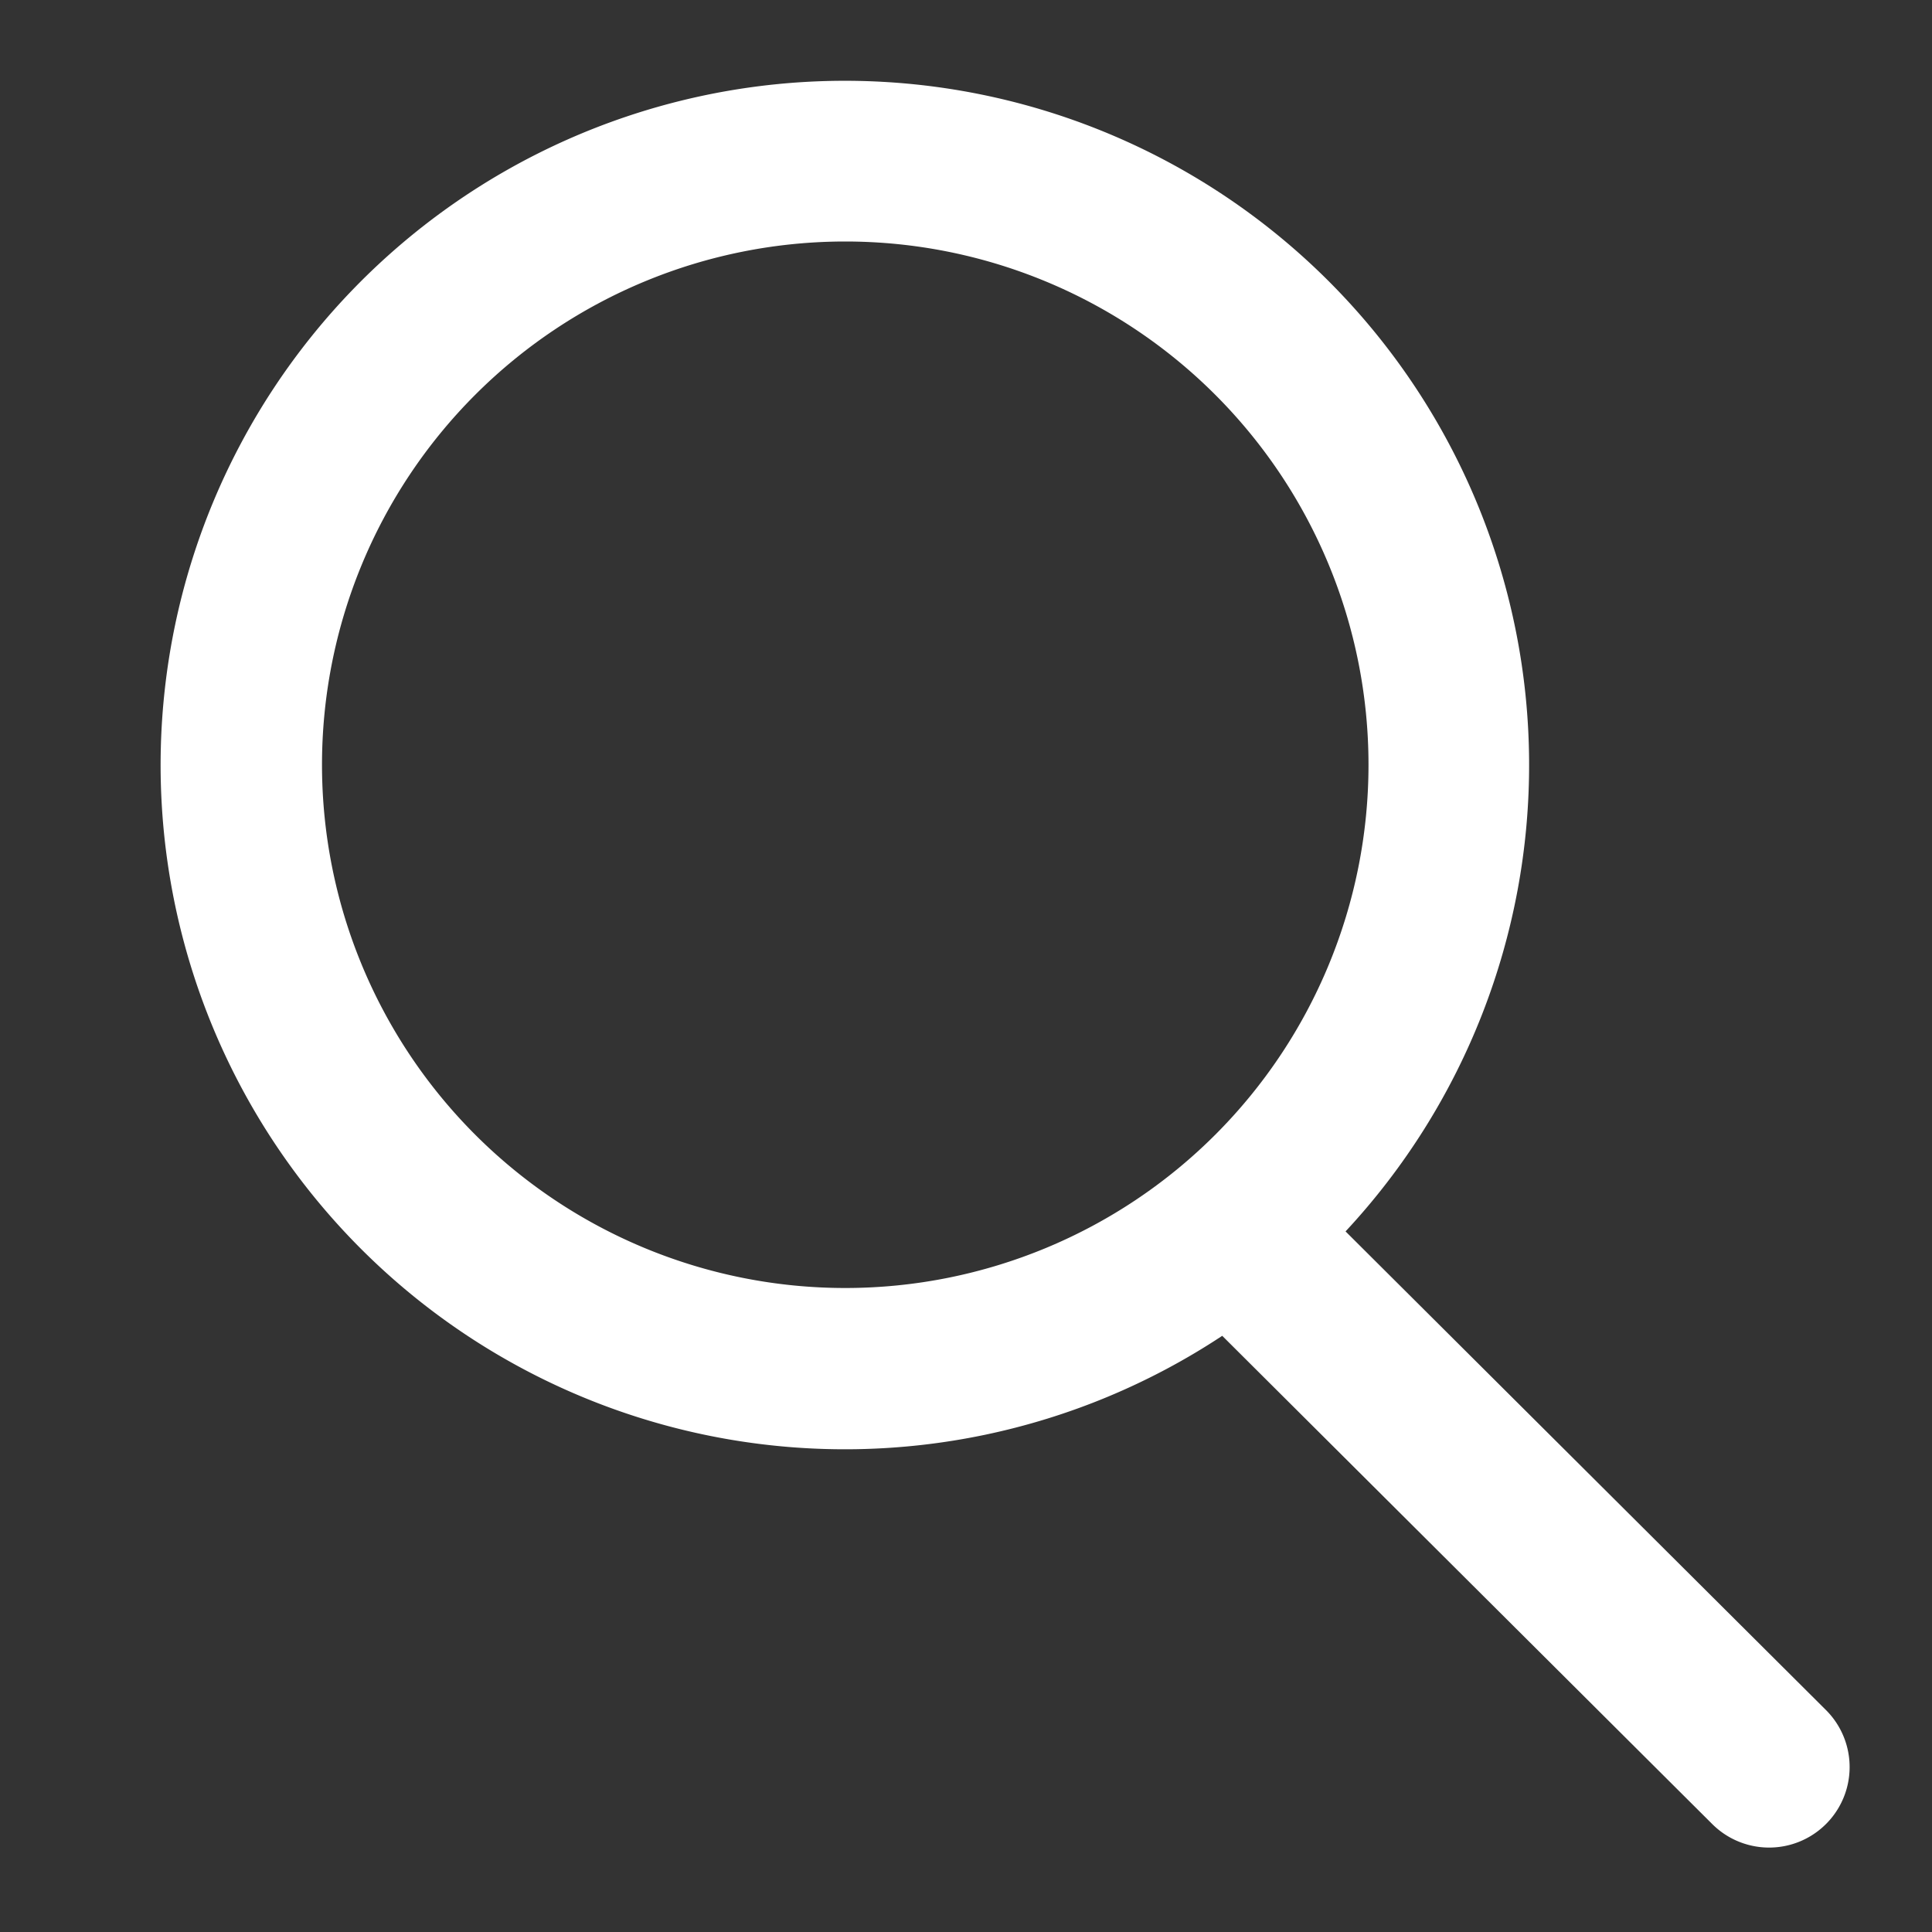
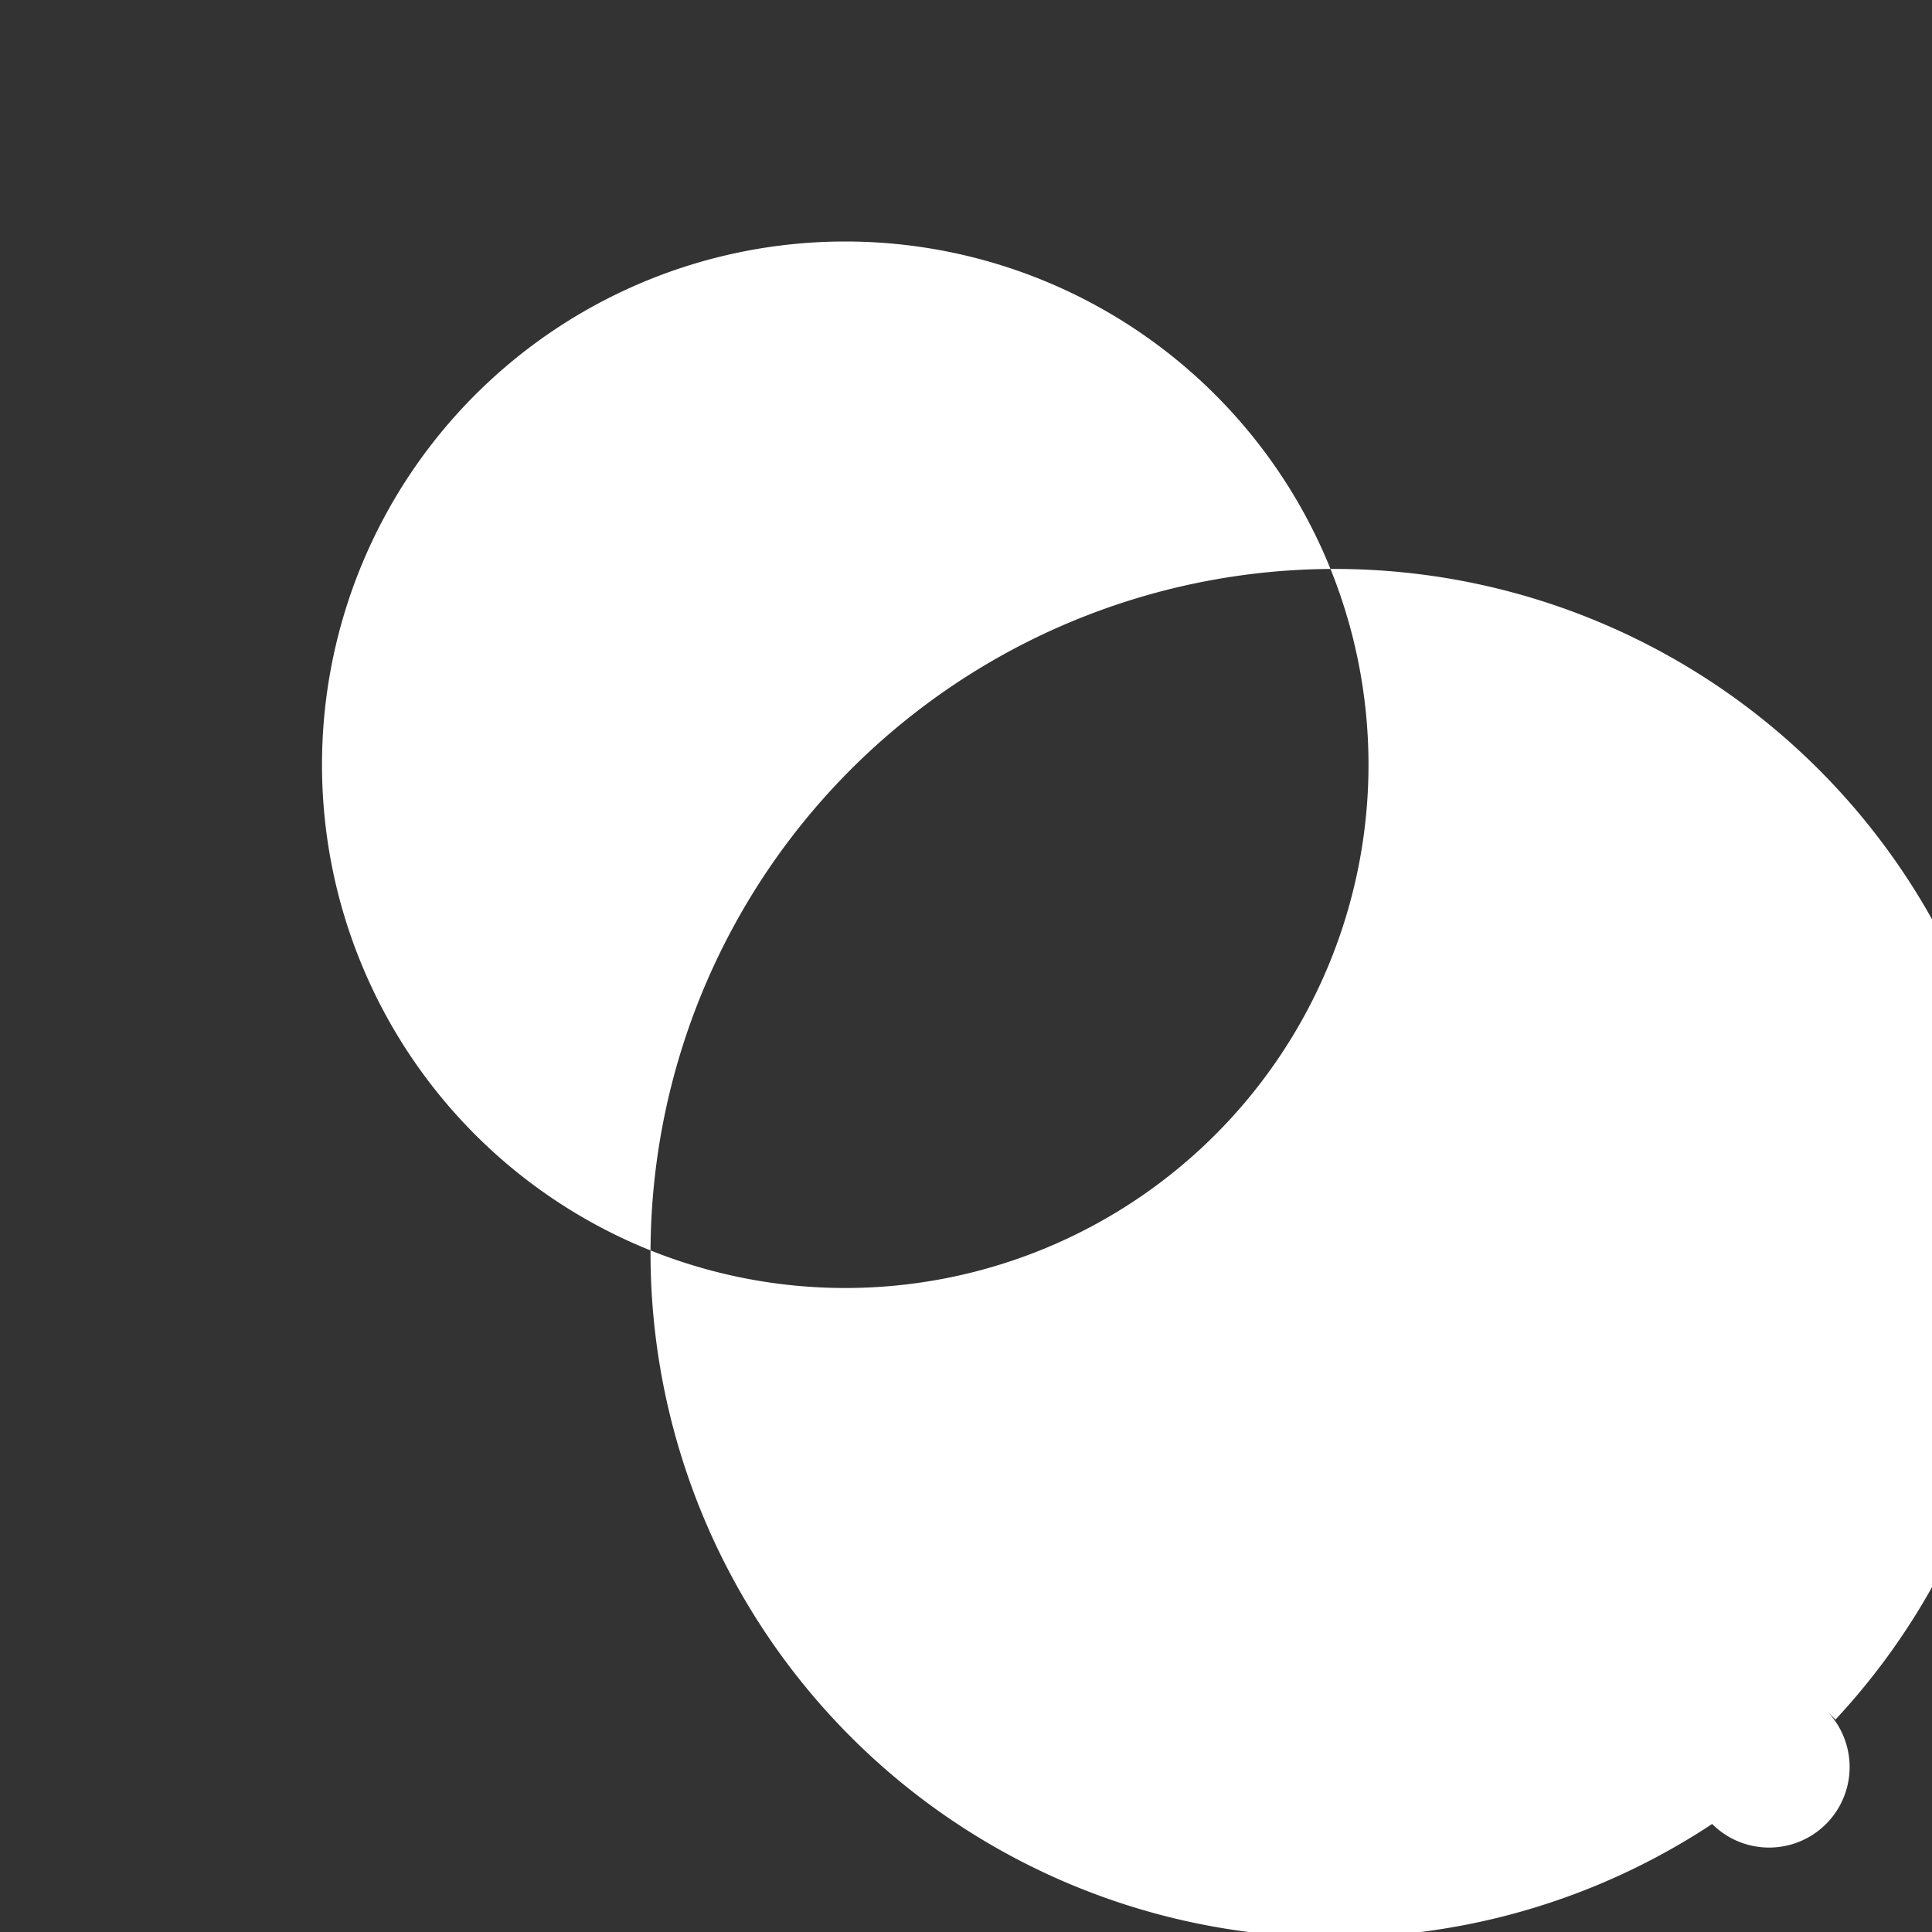
<svg xmlns="http://www.w3.org/2000/svg" width="24" height="24">
  <rect width="100%" height="100%" fill="#333333" stroke="none" />
-   <path fill="#fff" d="M16.716 15.298l5.968 5.946a1 1 0 01-1.415 1.414l-6.086-6.064a8.5 8.5 0 111.532-1.297zM10.5 16a6.5 6.5 0 100-13 6.5 6.5 0 000 13z" />
+   <path fill="#fff" d="M16.716 15.298l5.968 5.946a1 1 0 01-1.415 1.414a8.5 8.5 0 111.532-1.297zM10.5 16a6.5 6.5 0 100-13 6.5 6.5 0 000 13z" />
</svg>